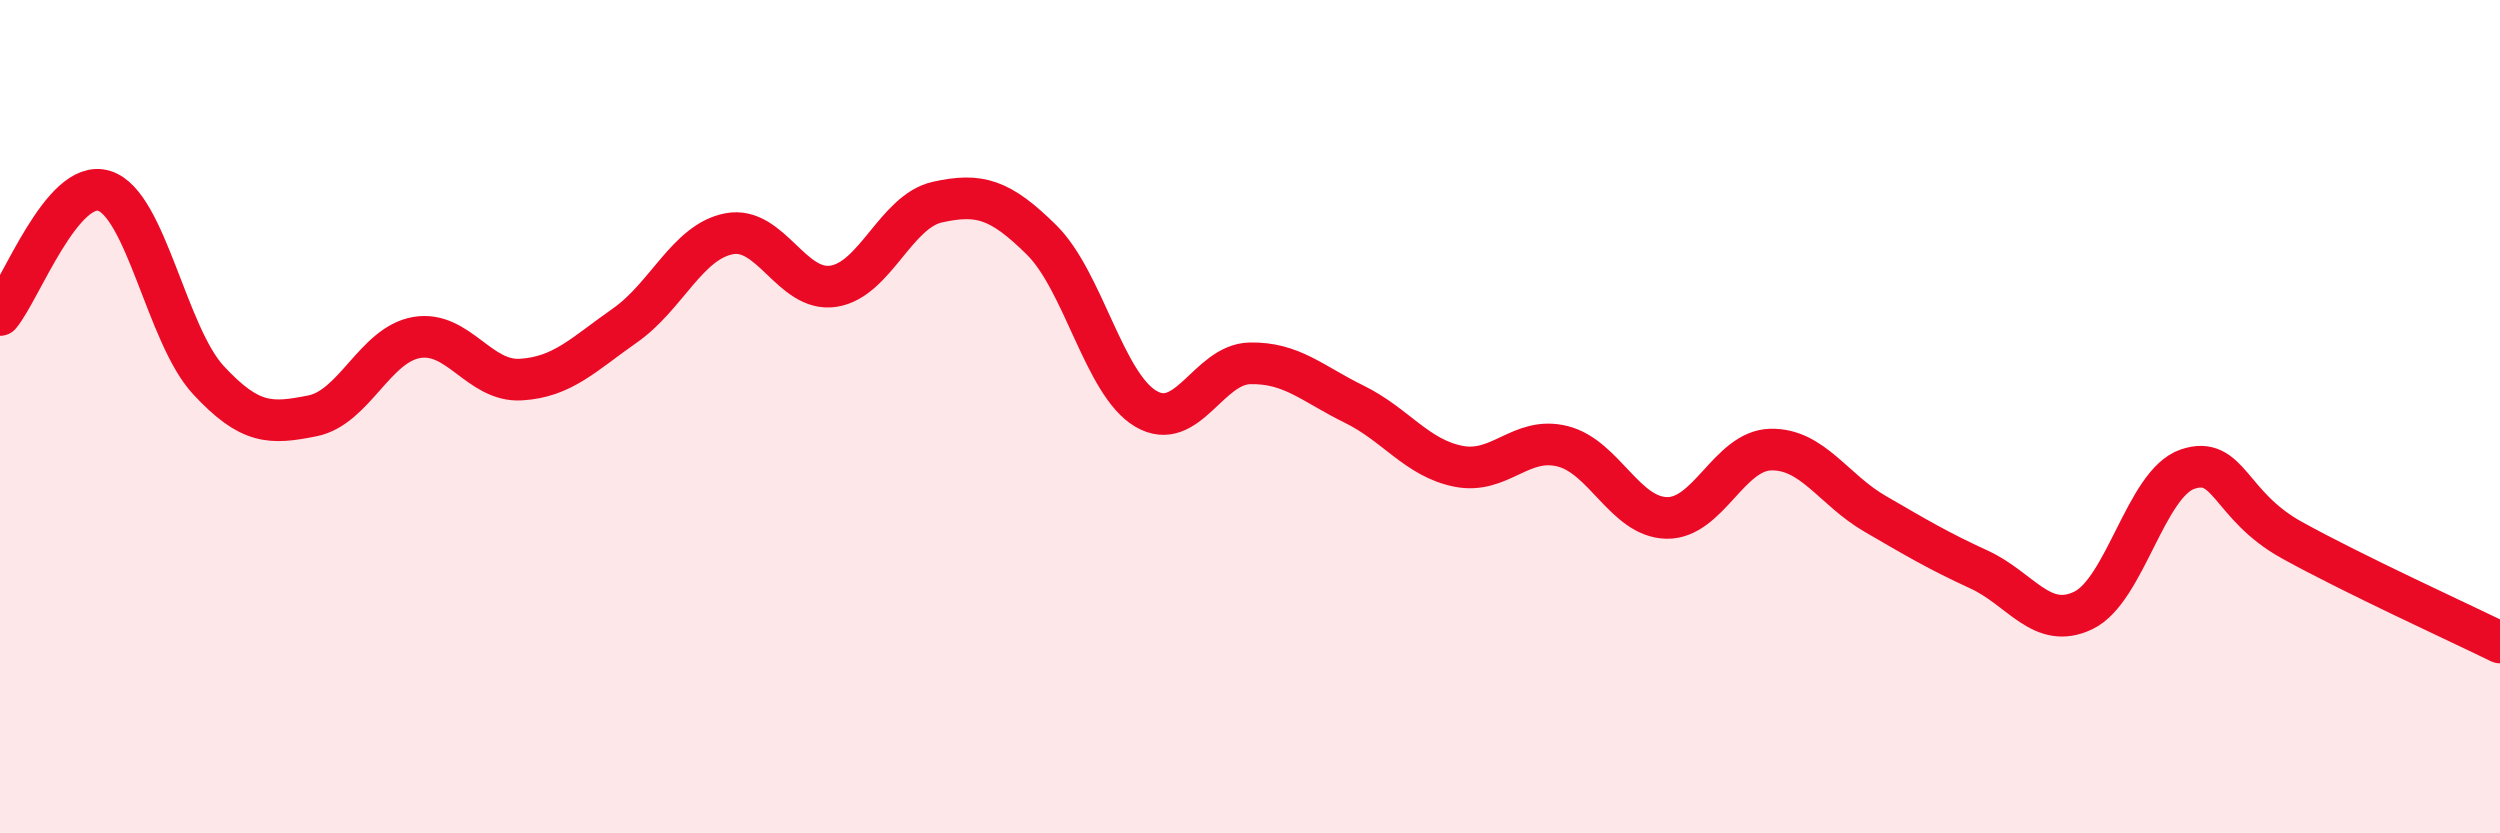
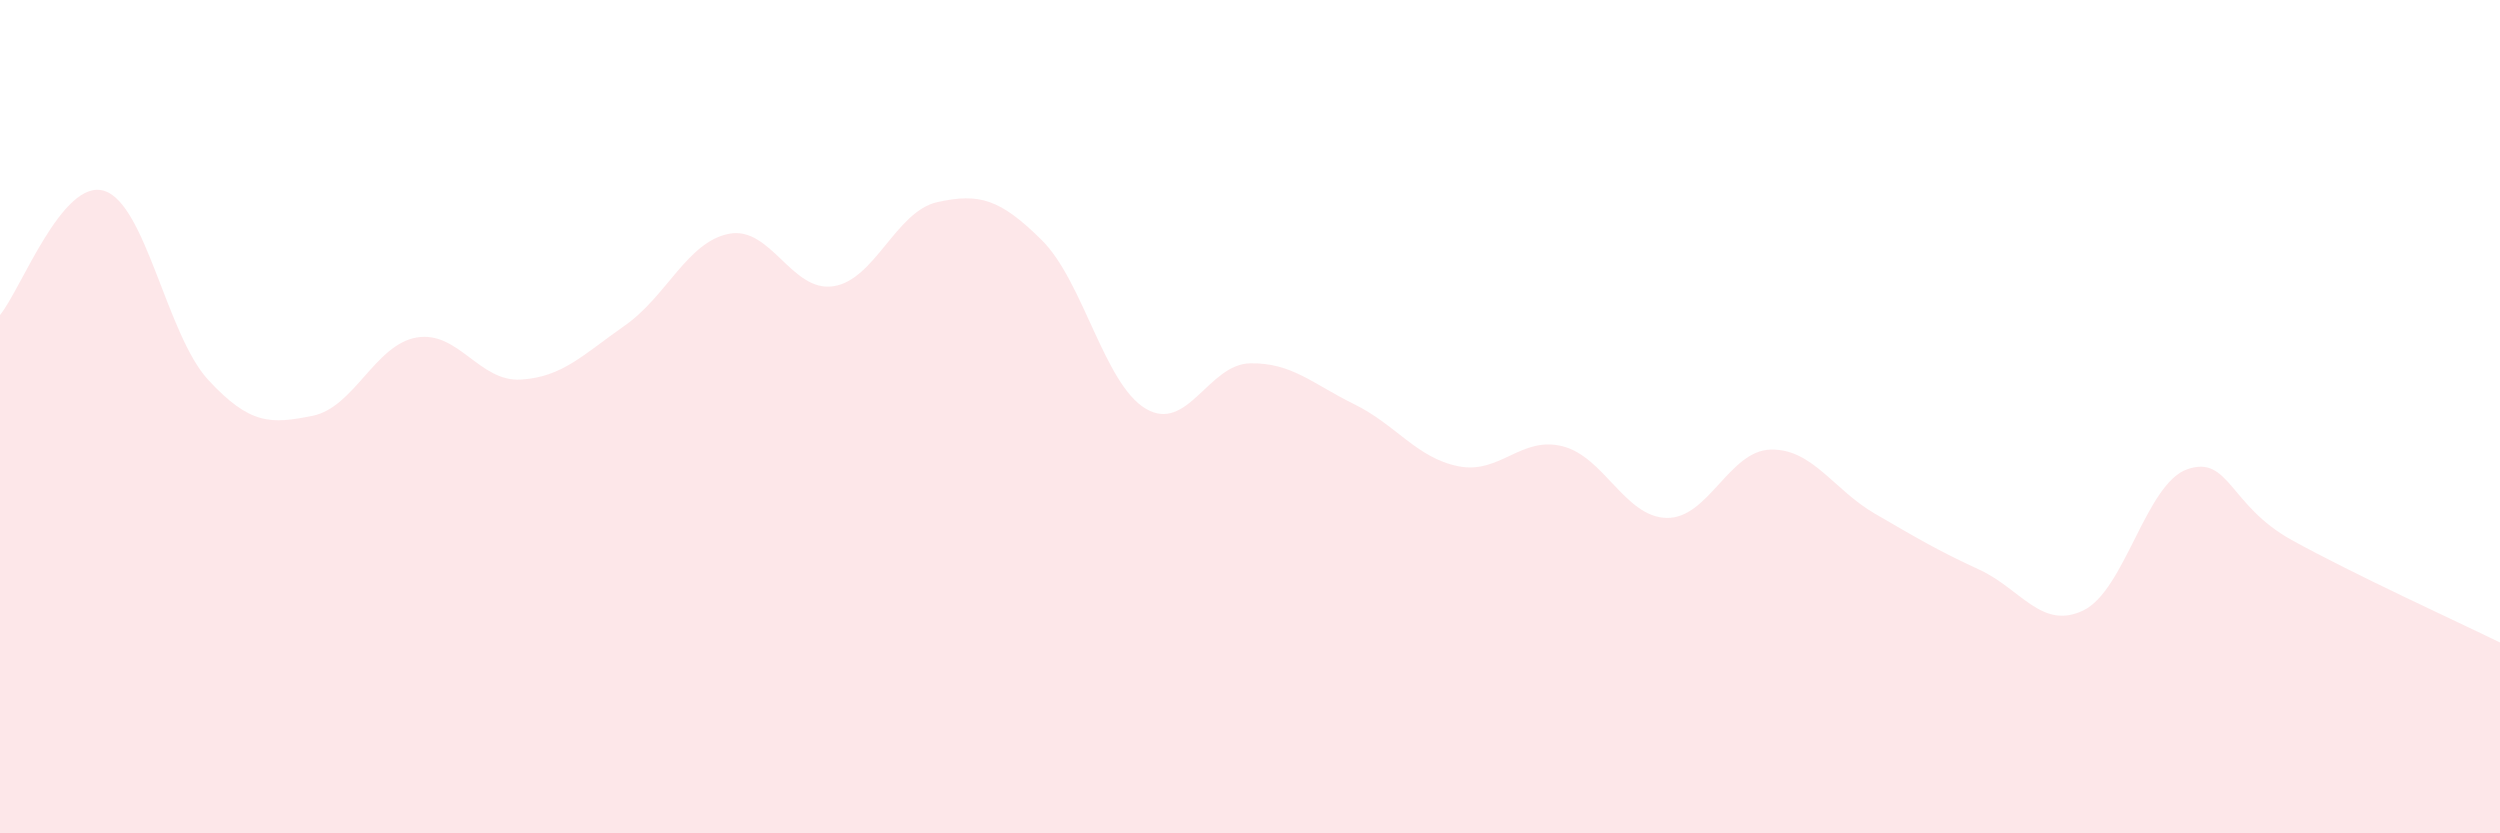
<svg xmlns="http://www.w3.org/2000/svg" width="60" height="20" viewBox="0 0 60 20">
  <path d="M 0,7.56 C 0.5,6.96 1.5,4.27 2.5,4.58 C 3.5,4.89 4,8.04 5,9.12 C 6,10.2 6.5,10.18 7.5,9.98 C 8.5,9.78 9,8.27 10,8.1 C 11,7.93 11.5,9.17 12.5,9.11 C 13.5,9.05 14,8.51 15,7.81 C 16,7.11 16.5,5.8 17.5,5.61 C 18.5,5.42 19,7.02 20,6.87 C 21,6.72 21.5,5.07 22.5,4.85 C 23.5,4.63 24,4.77 25,5.76 C 26,6.75 26.5,9.22 27.5,9.81 C 28.5,10.4 29,8.74 30,8.72 C 31,8.7 31.5,9.21 32.5,9.7 C 33.5,10.19 34,10.99 35,11.19 C 36,11.39 36.5,10.46 37.5,10.71 C 38.5,10.96 39,12.41 40,12.43 C 41,12.45 41.5,10.81 42.5,10.79 C 43.5,10.77 44,11.75 45,12.33 C 46,12.91 46.5,13.21 47.5,13.67 C 48.5,14.13 49,15.13 50,14.65 C 51,14.17 51.5,11.6 52.5,11.26 C 53.5,10.92 53.5,12.13 55,12.96 C 56.5,13.79 59,14.93 60,15.42L60 20L0 20Z" fill="#EB0A25" opacity="0.1" stroke-linecap="round" stroke-linejoin="round" />
-   <path d="M 0,7.56 C 0.5,6.96 1.5,4.27 2.5,4.58 C 3.5,4.89 4,8.04 5,9.12 C 6,10.2 6.5,10.18 7.5,9.98 C 8.5,9.78 9,8.27 10,8.1 C 11,7.93 11.5,9.17 12.5,9.11 C 13.5,9.05 14,8.51 15,7.81 C 16,7.11 16.5,5.8 17.5,5.61 C 18.5,5.42 19,7.02 20,6.87 C 21,6.72 21.5,5.07 22.5,4.85 C 23.5,4.63 24,4.77 25,5.76 C 26,6.75 26.5,9.22 27.5,9.81 C 28.5,10.4 29,8.74 30,8.72 C 31,8.7 31.5,9.21 32.5,9.7 C 33.5,10.19 34,10.99 35,11.19 C 36,11.39 36.5,10.46 37.5,10.71 C 38.5,10.96 39,12.41 40,12.43 C 41,12.45 41.5,10.81 42.5,10.79 C 43.5,10.77 44,11.75 45,12.33 C 46,12.91 46.5,13.21 47.5,13.67 C 48.5,14.13 49,15.13 50,14.65 C 51,14.17 51.5,11.6 52.5,11.26 C 53.5,10.92 53.5,12.13 55,12.96 C 56.5,13.79 59,14.93 60,15.42" stroke="#EB0A25" stroke-width="1" fill="none" stroke-linecap="round" stroke-linejoin="round" />
</svg>